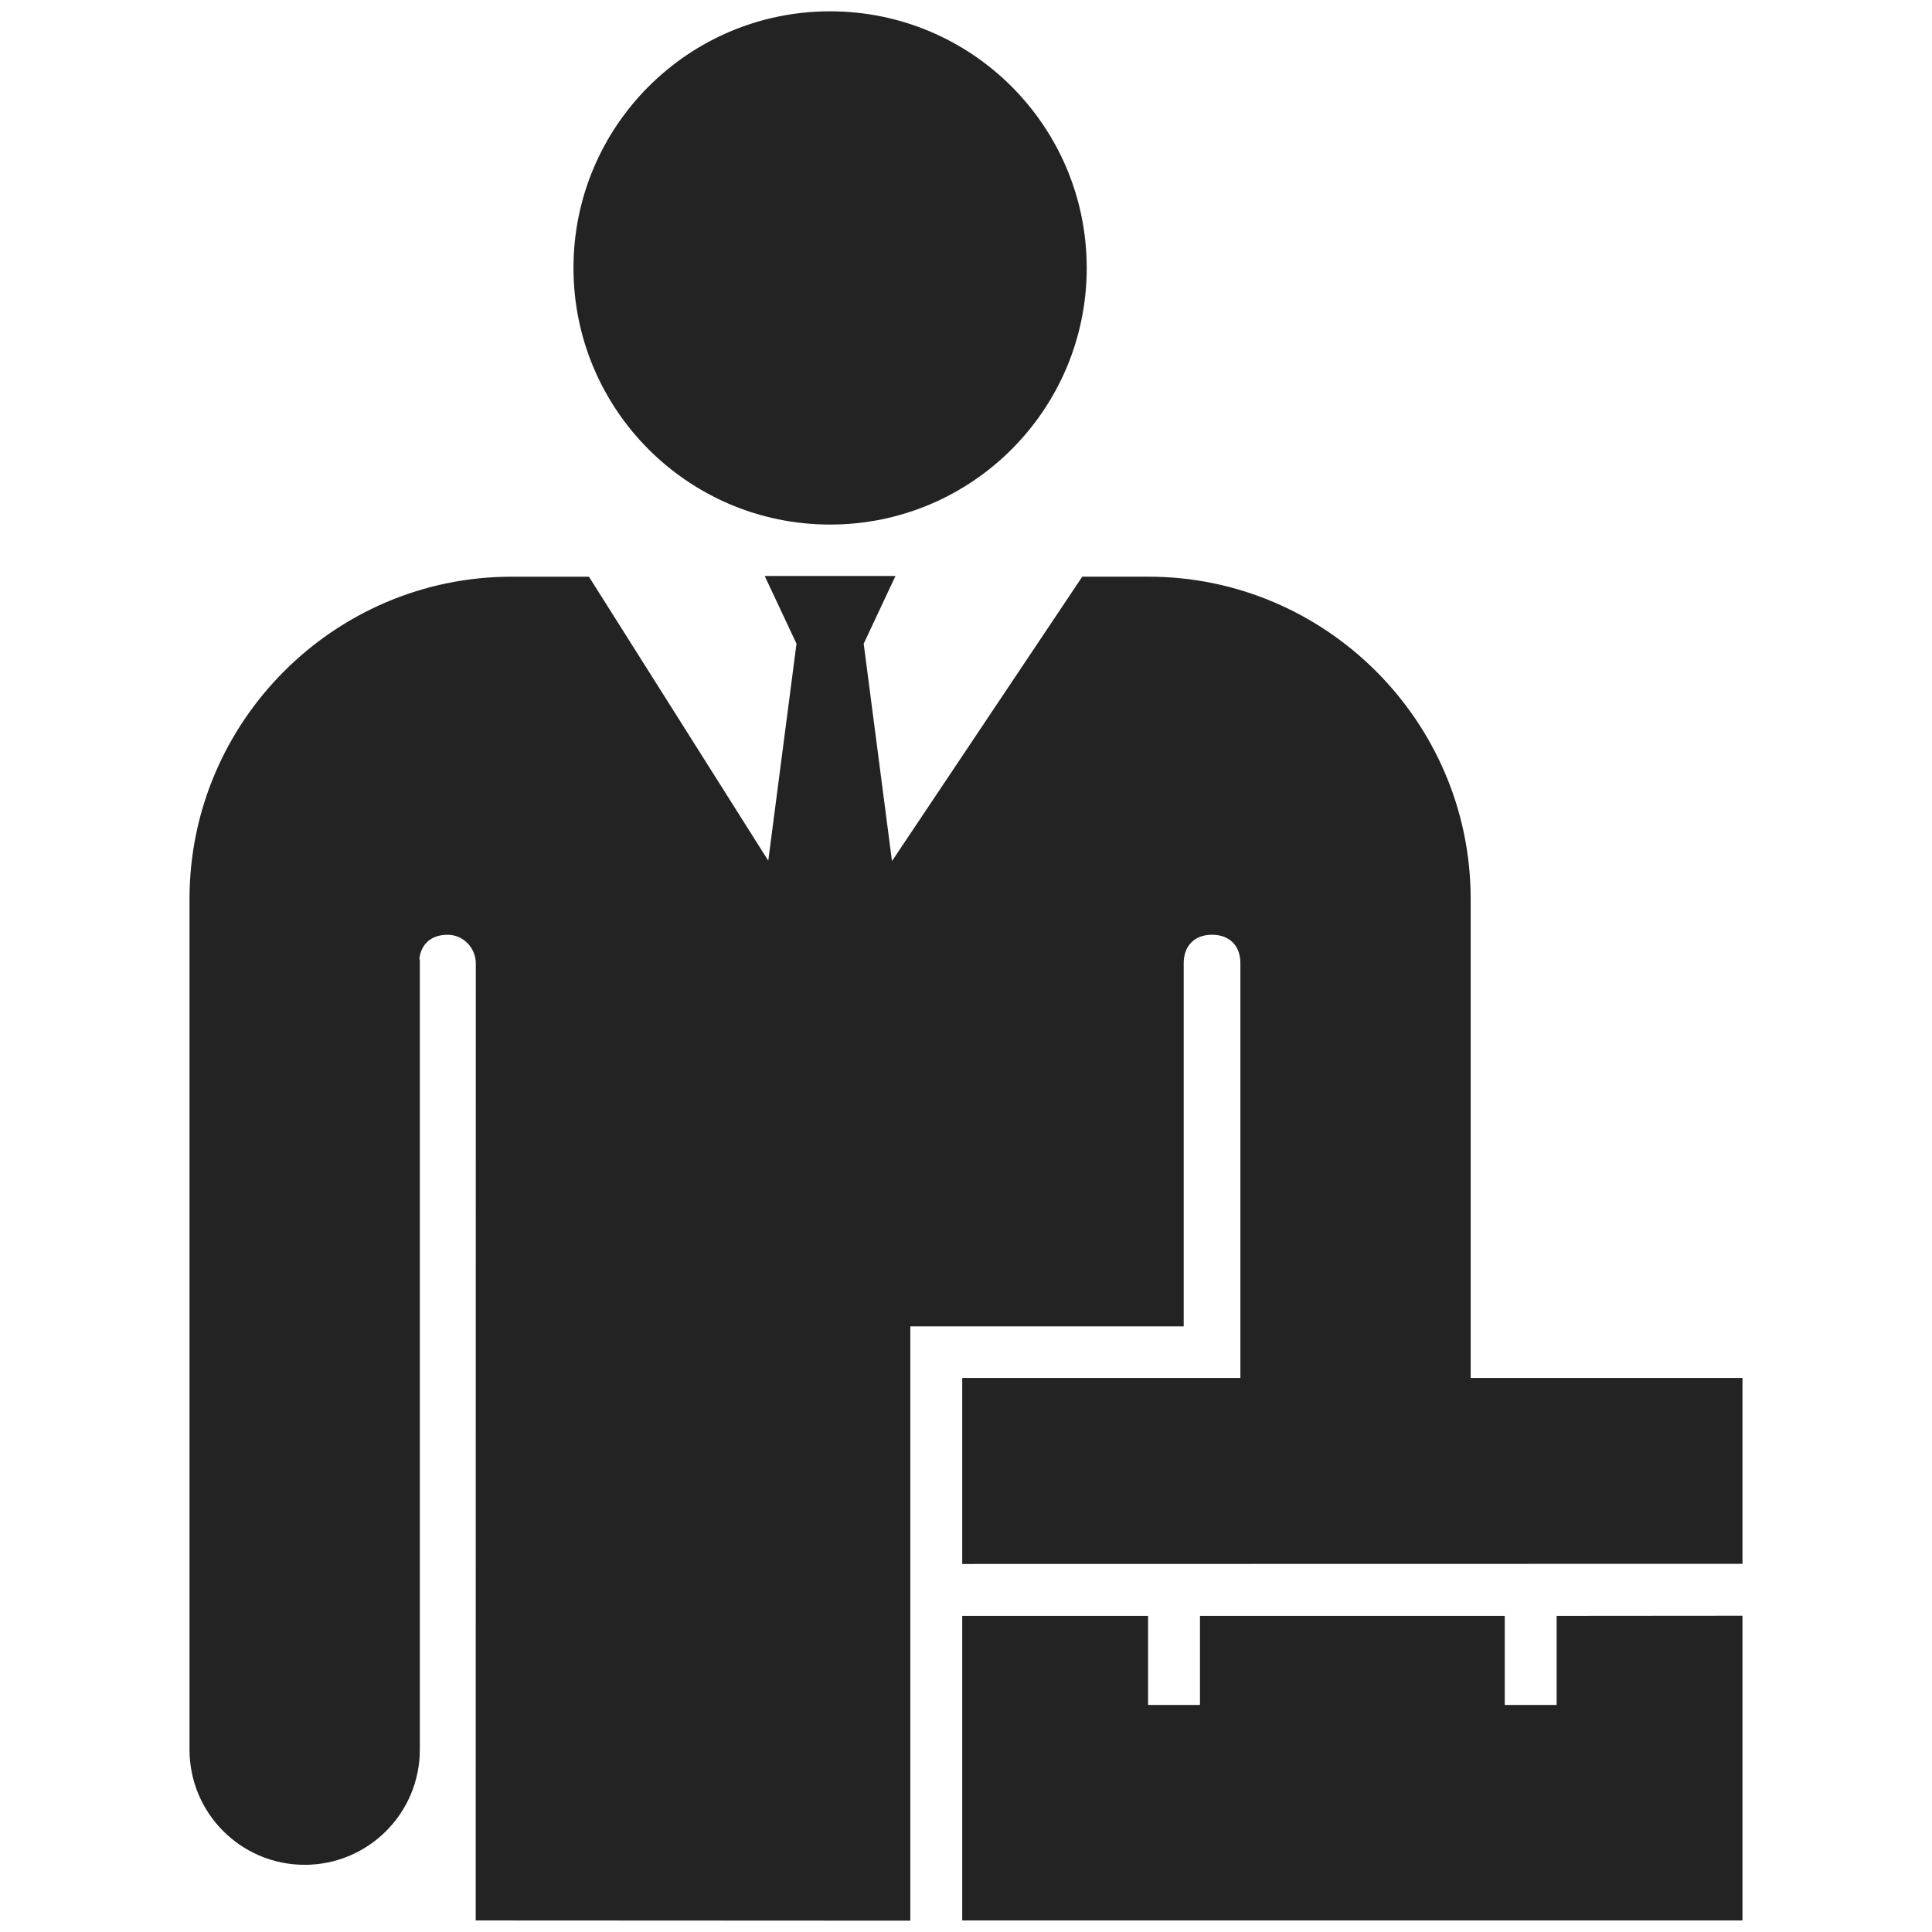
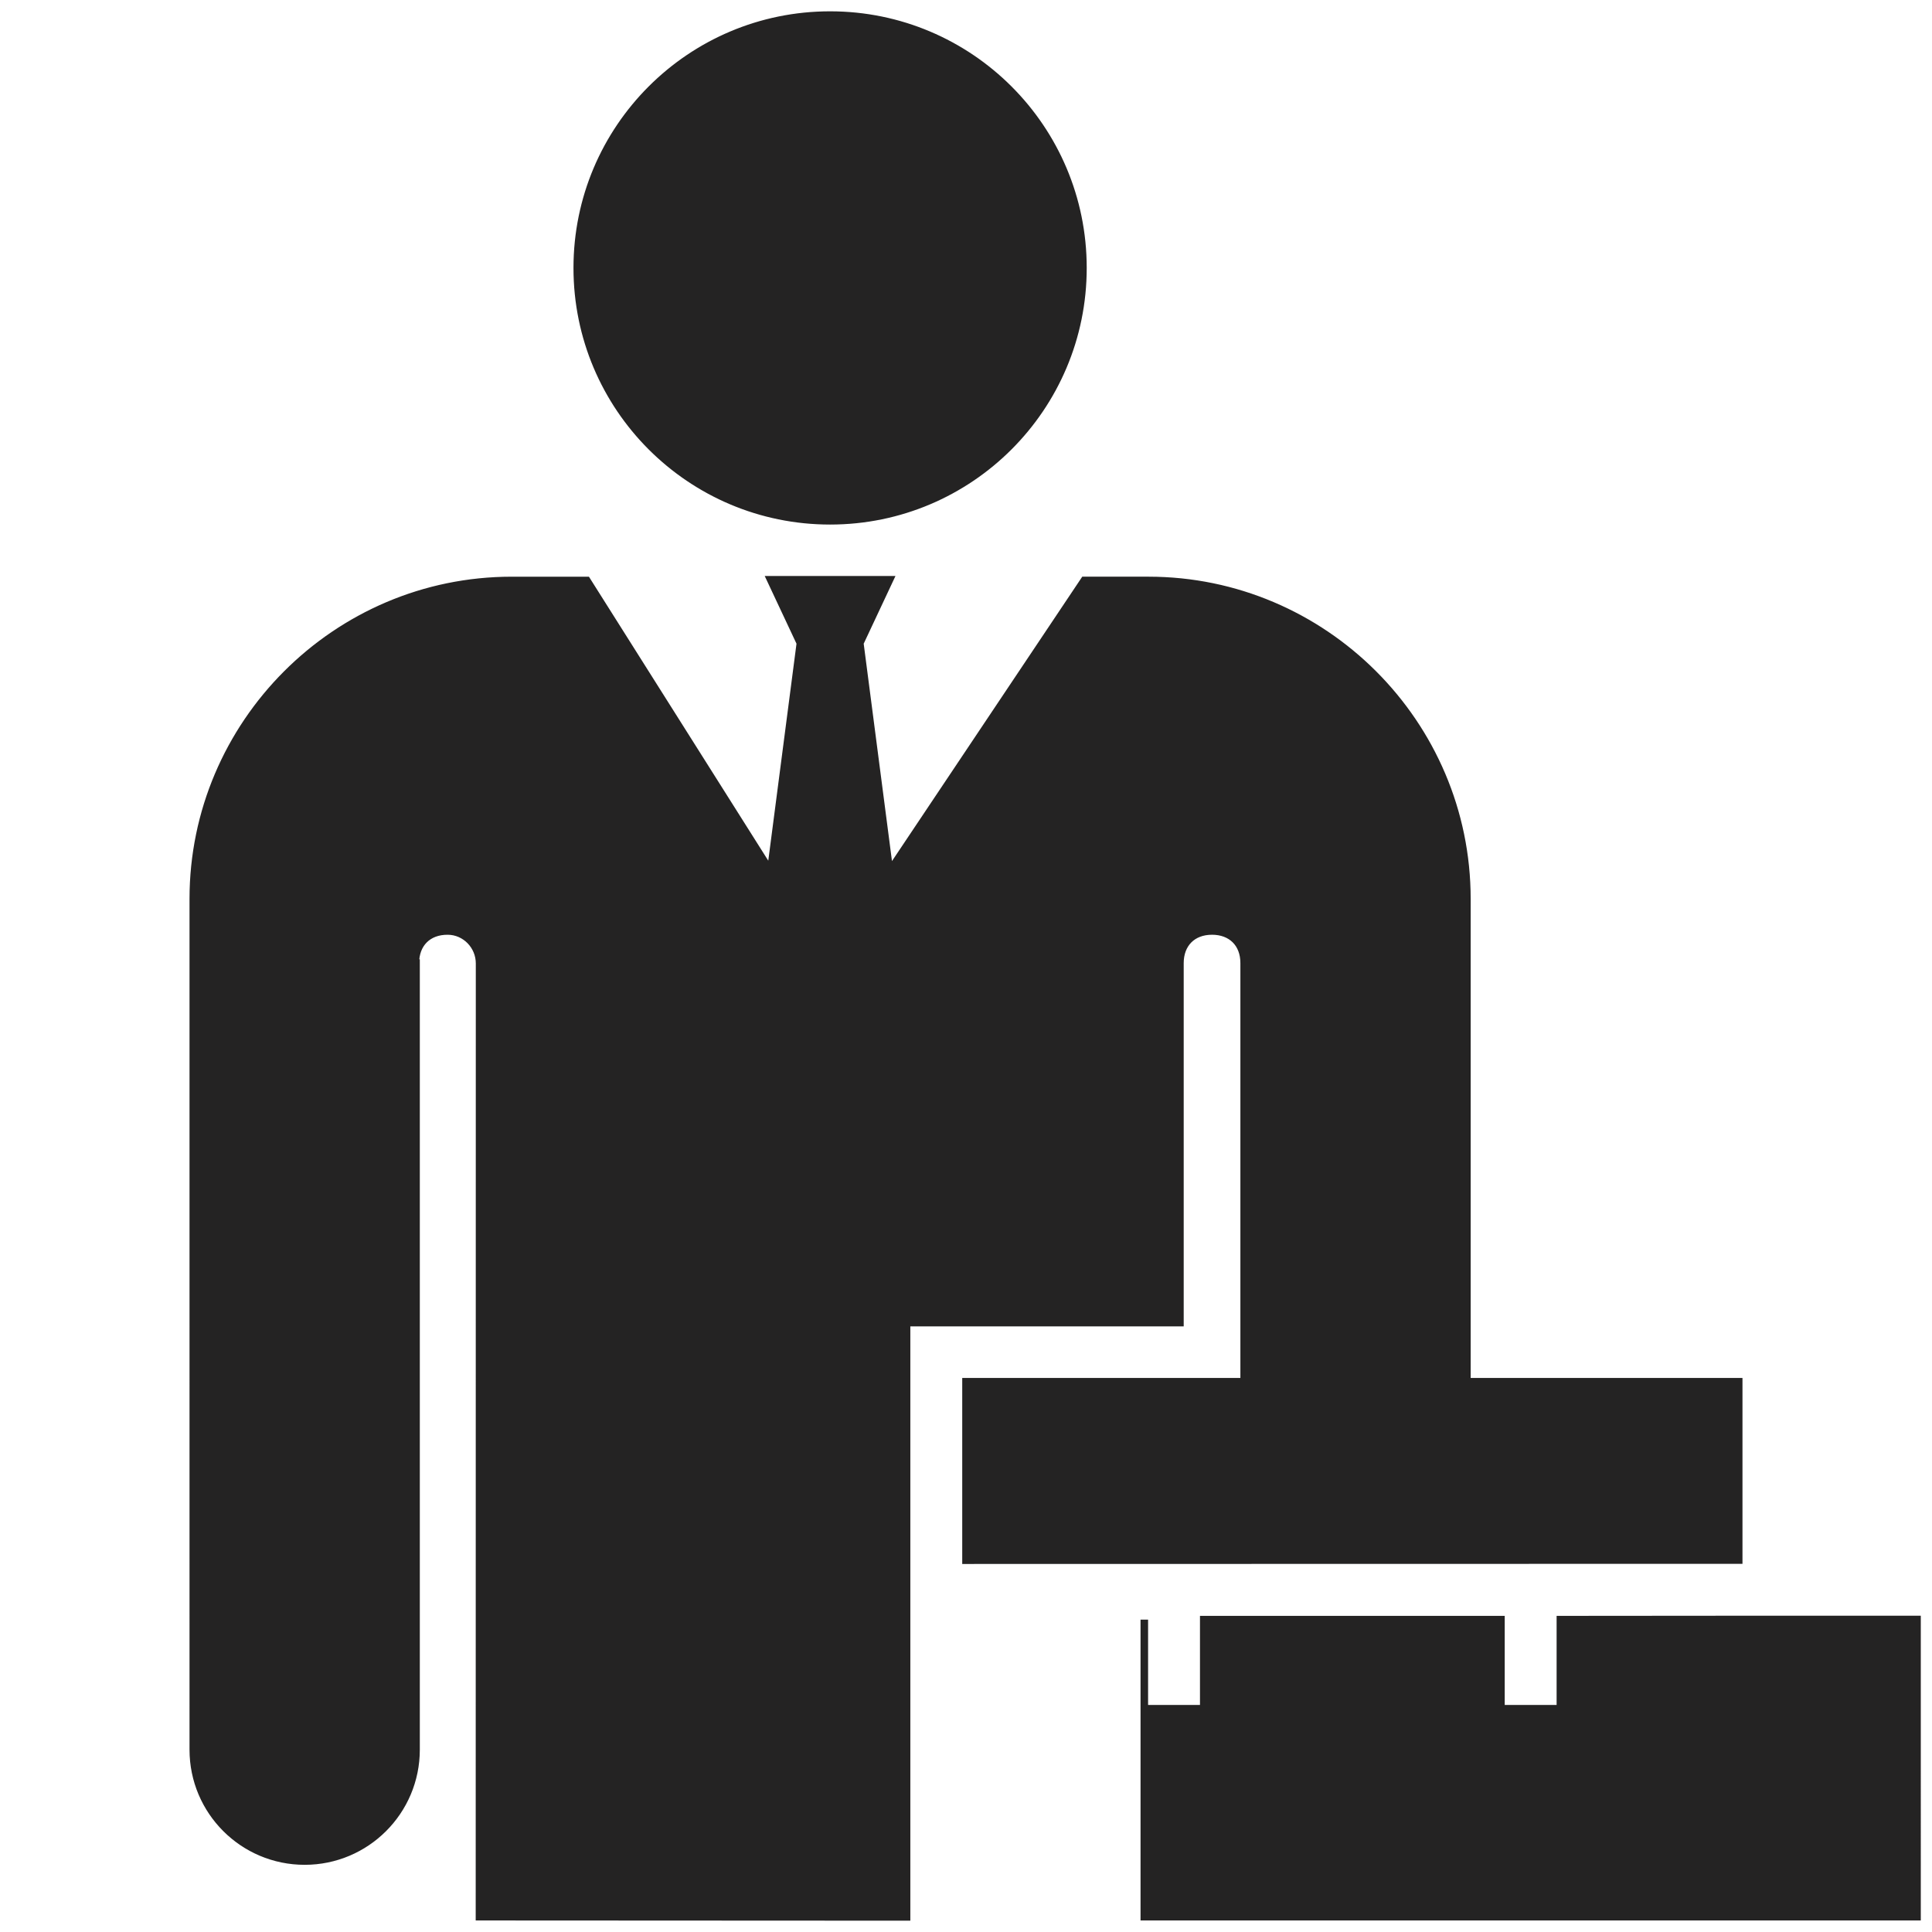
<svg xmlns="http://www.w3.org/2000/svg" fill="#242323" version="1.1" id="Layer_1" width="800px" height="800px" viewBox="0 0 209 256" xml:space="preserve" stroke="#242323">
  <g id="SVGRepo_bgCarrier" stroke-width="0" />
  <g id="SVGRepo_tracerCarrier" stroke-linecap="round" stroke-linejoin="round" />
  <g id="SVGRepo_iconCarrier">
-     <path d="M52.989,35.503C52.989,17,67.99,2,86.493,2s33.503,15,33.503,33.503s-15,33.503-33.503,33.503 C67.989,69.007,52.989,54.006,52.989,35.503z M206.887,214.592l-23.628,0.019v11.806h-7.876v-11.806h-39.38v11.806h-7.876v-11.806 H104.5v39.361h102.387V214.592z M132.847,175.253v-47.639c0-2.535,1.629-4.255,4.255-4.255c2.535,0,4.255,1.629,4.255,4.255v55.473 H104.5v23.647l102.387-0.019v-23.628h-36.015h-0.001v-63.983c0-23.268-19.013-42.19-42.19-42.19h-8.51l-25.804,38.569l-3.938-30.27 l3.938-8.389H78.617l3.938,8.389l-3.938,30.27L54.261,76.915h-9.959c-23.268,0-42.19,19.013-42.19,42.19V231.84 c0,8.151,6.607,14.758,14.758,14.758s14.758-6.607,14.758-14.758V127.615h-0.092c0-2.554,1.654-4.281,4.313-4.255 c2.332,0.022,4.198,1.969,4.198,4.301l-0.014,126.311L96.624,254v-78.747H132.847z" />
+     <path d="M52.989,35.503C52.989,17,67.99,2,86.493,2s33.503,15,33.503,33.503s-15,33.503-33.503,33.503 C67.989,69.007,52.989,54.006,52.989,35.503z M206.887,214.592l-23.628,0.019v11.806h-7.876v-11.806h-39.38v11.806h-7.876v-11.806 v39.361h102.387V214.592z M132.847,175.253v-47.639c0-2.535,1.629-4.255,4.255-4.255c2.535,0,4.255,1.629,4.255,4.255v55.473 H104.5v23.647l102.387-0.019v-23.628h-36.015h-0.001v-63.983c0-23.268-19.013-42.19-42.19-42.19h-8.51l-25.804,38.569l-3.938-30.27 l3.938-8.389H78.617l3.938,8.389l-3.938,30.27L54.261,76.915h-9.959c-23.268,0-42.19,19.013-42.19,42.19V231.84 c0,8.151,6.607,14.758,14.758,14.758s14.758-6.607,14.758-14.758V127.615h-0.092c0-2.554,1.654-4.281,4.313-4.255 c2.332,0.022,4.198,1.969,4.198,4.301l-0.014,126.311L96.624,254v-78.747H132.847z" />
  </g>
</svg>